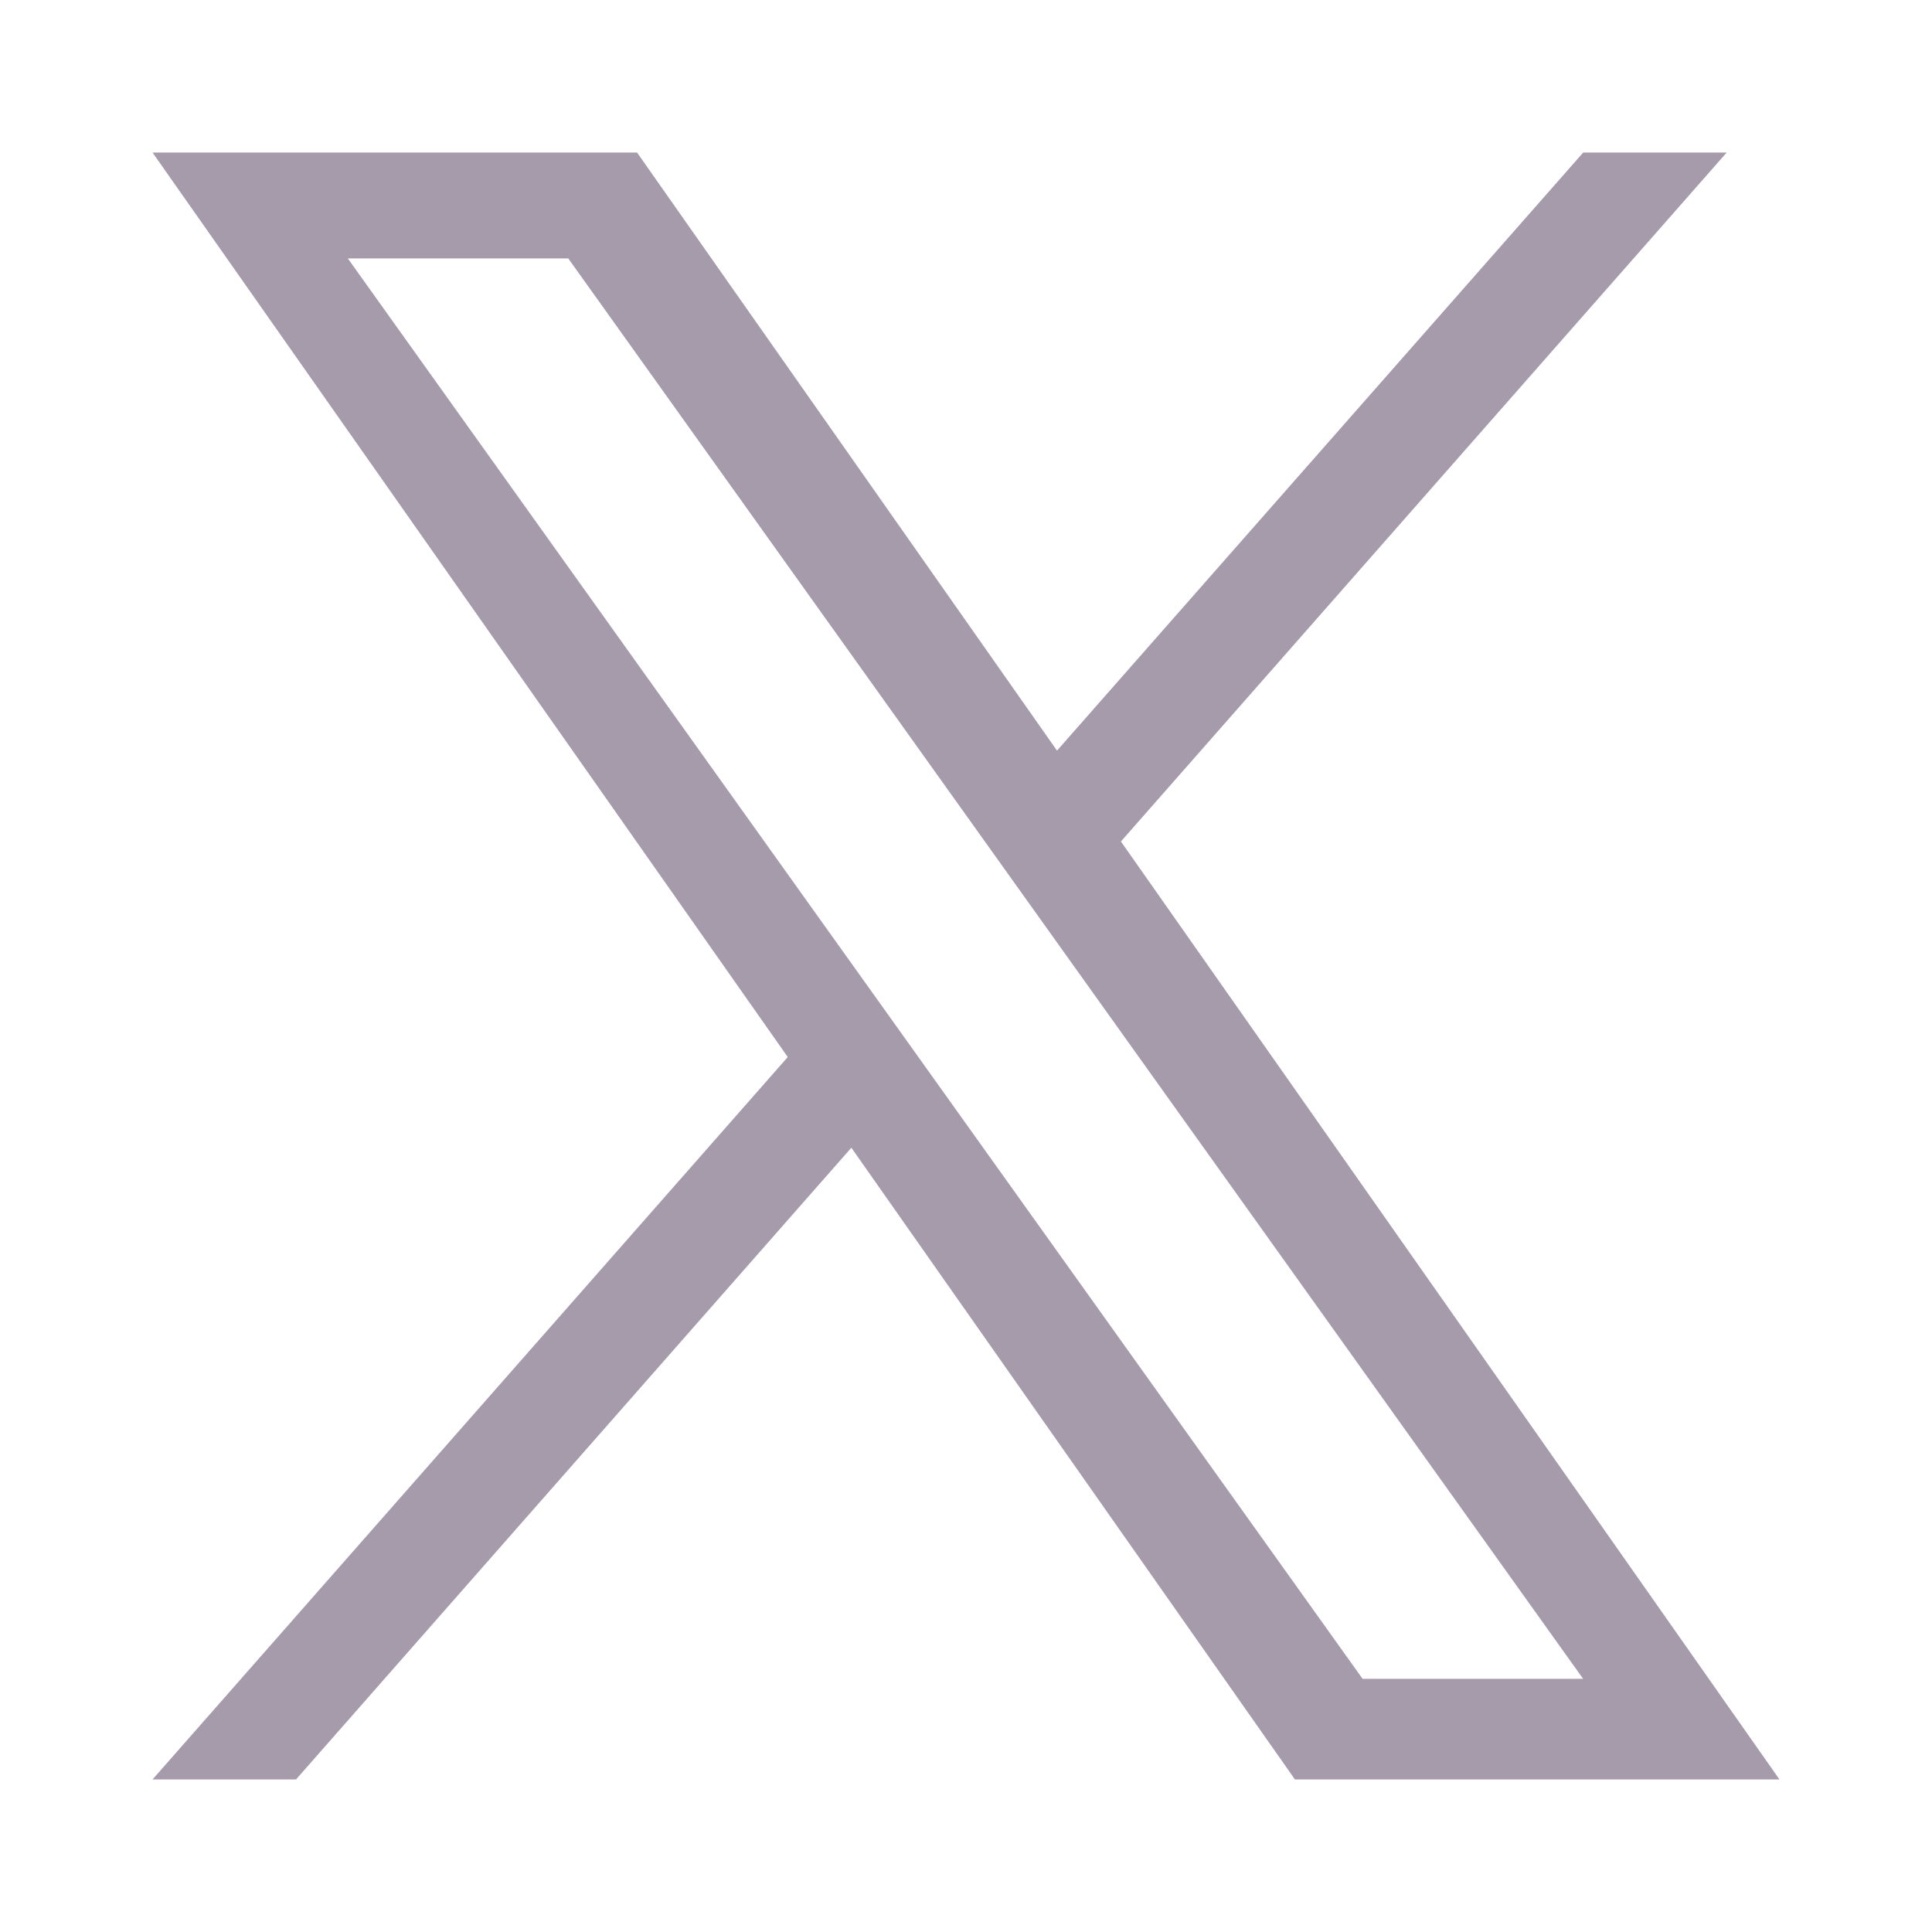
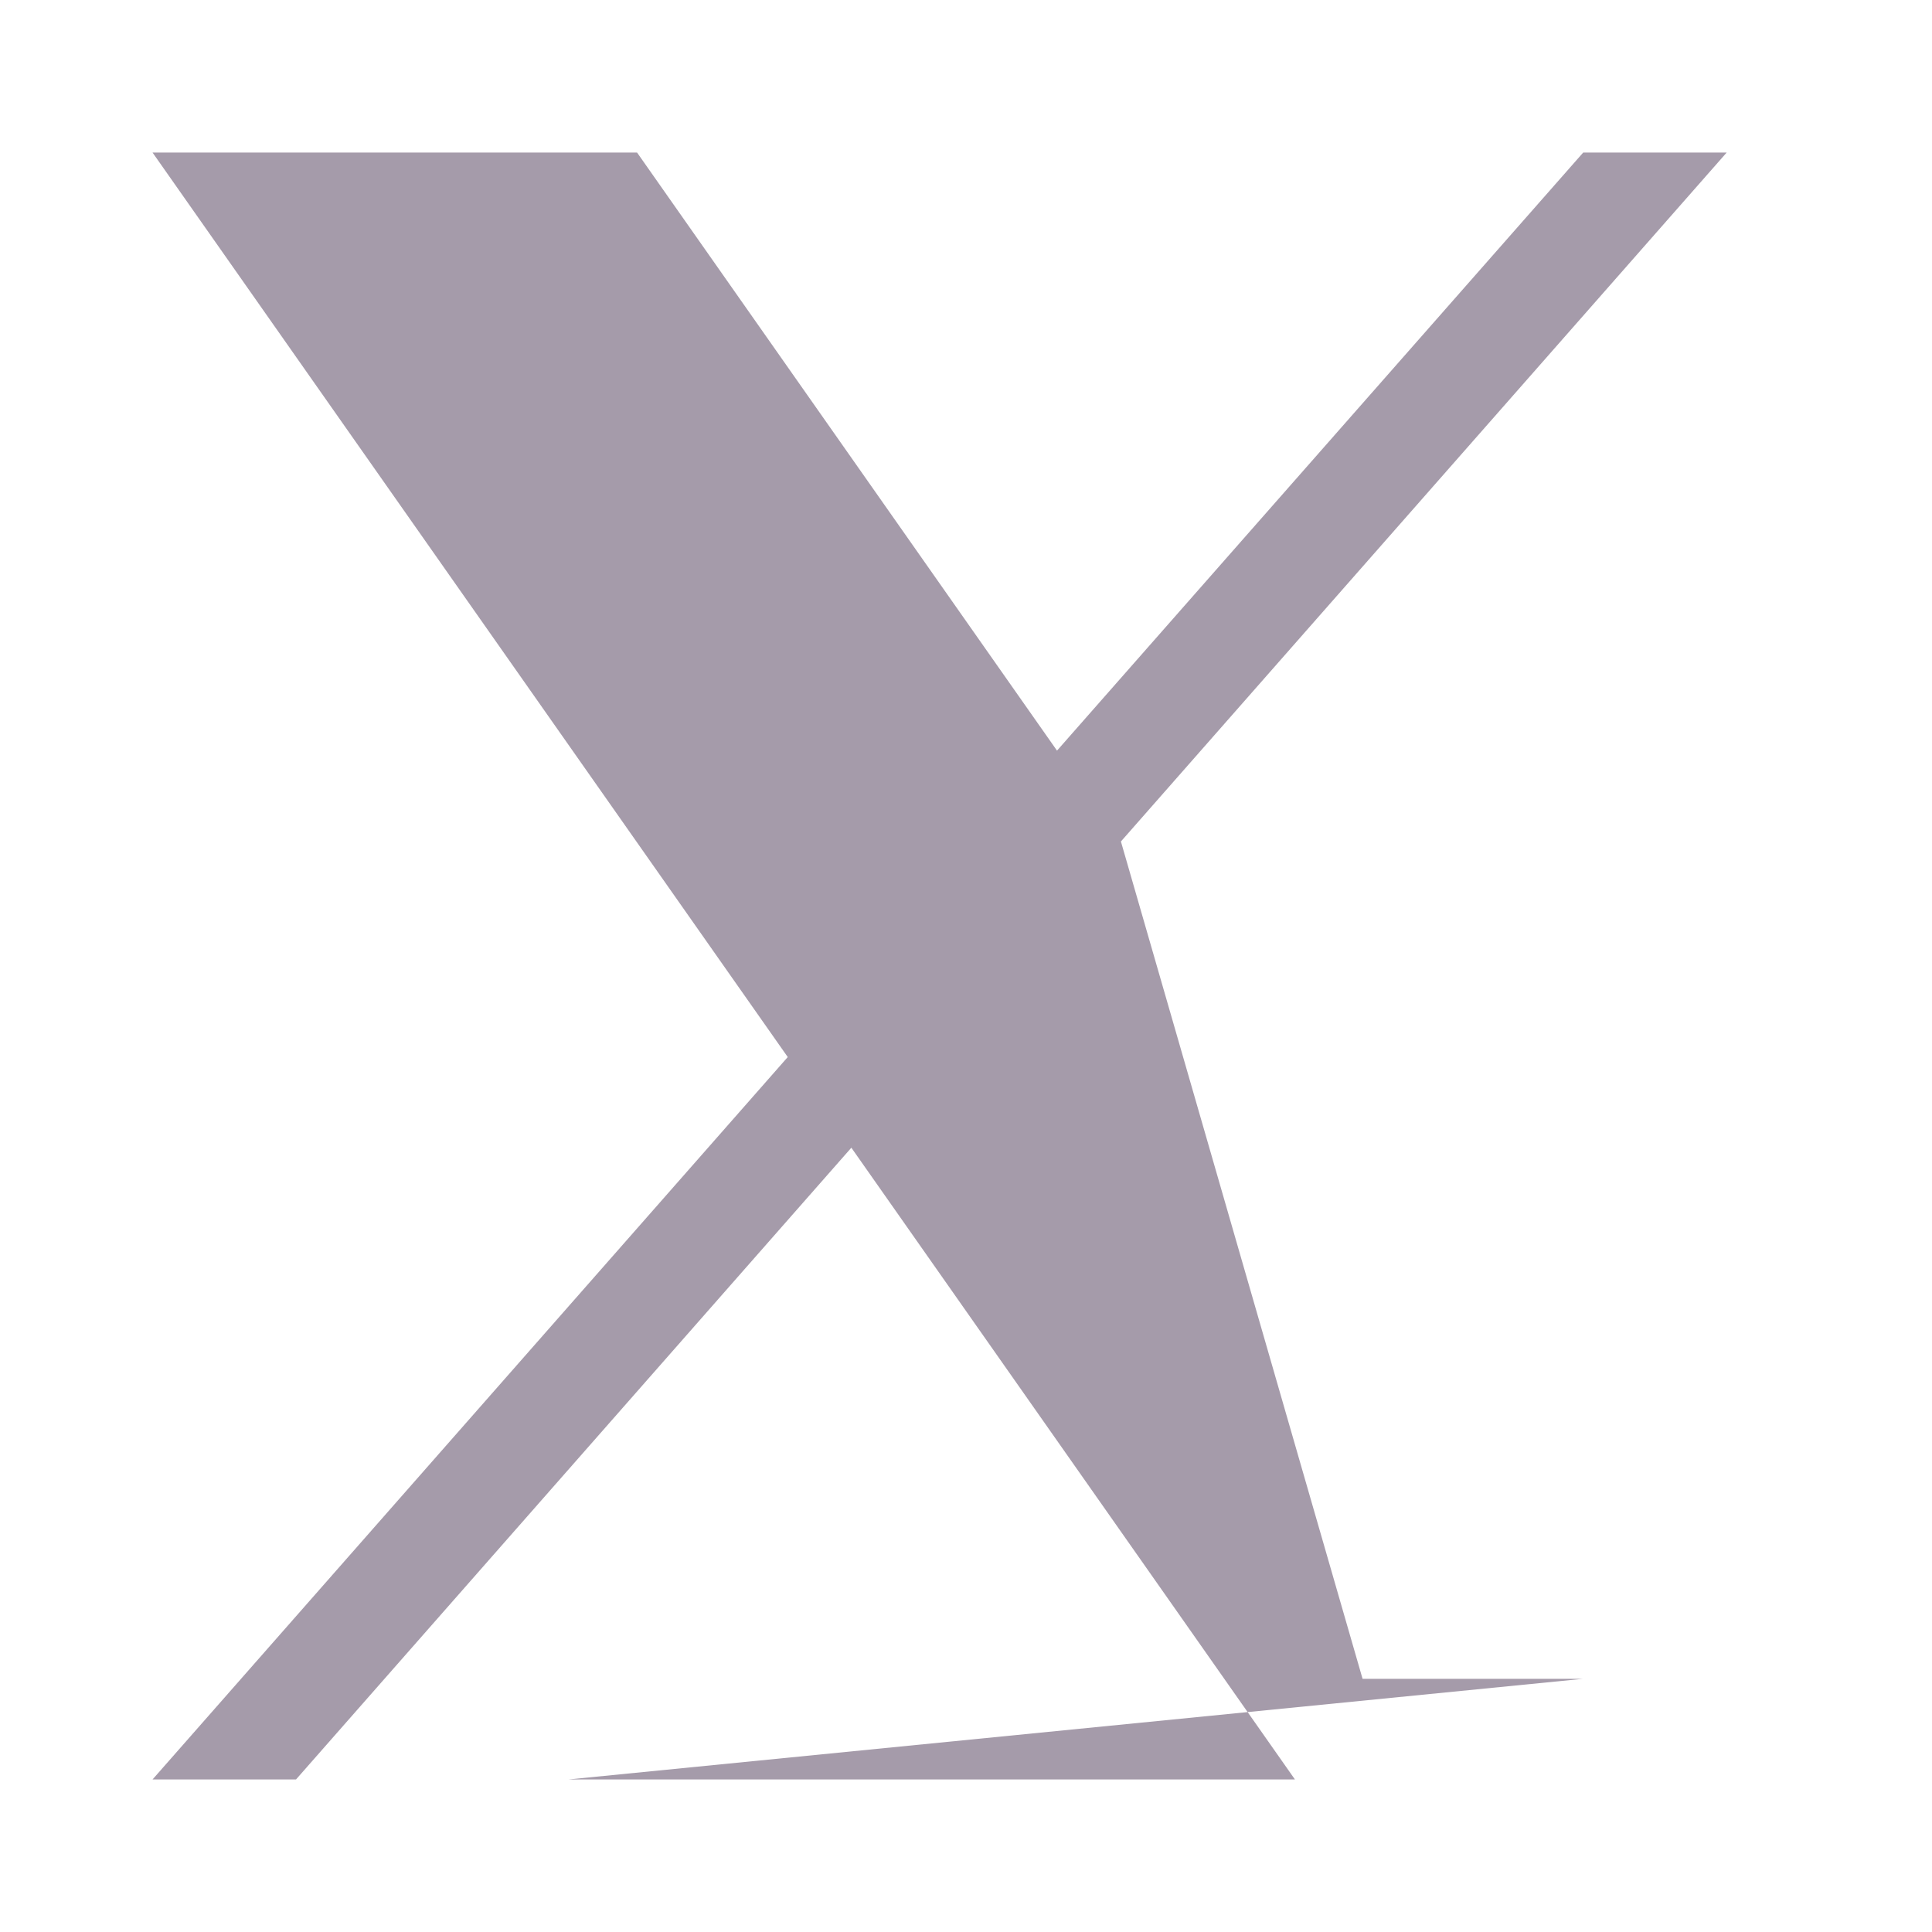
<svg xmlns="http://www.w3.org/2000/svg" width="38" height="38" viewBox="0 0 38 38" fill="none">
-   <path d="M22.047 16.551L33.962 3H31.14L20.79 14.764L12.53 3H3L15.494 20.791L3 35H5.822L16.745 22.574L25.47 35H35M6.841 5.083H11.177L31.138 33.02H26.8" fill="#A59BAA" />
+   <path d="M22.047 16.551L33.962 3H31.14L20.79 14.764L12.53 3H3L15.494 20.791L3 35H5.822L16.745 22.574L25.47 35H35H11.177L31.138 33.02H26.8" fill="#A59BAA" />
</svg>